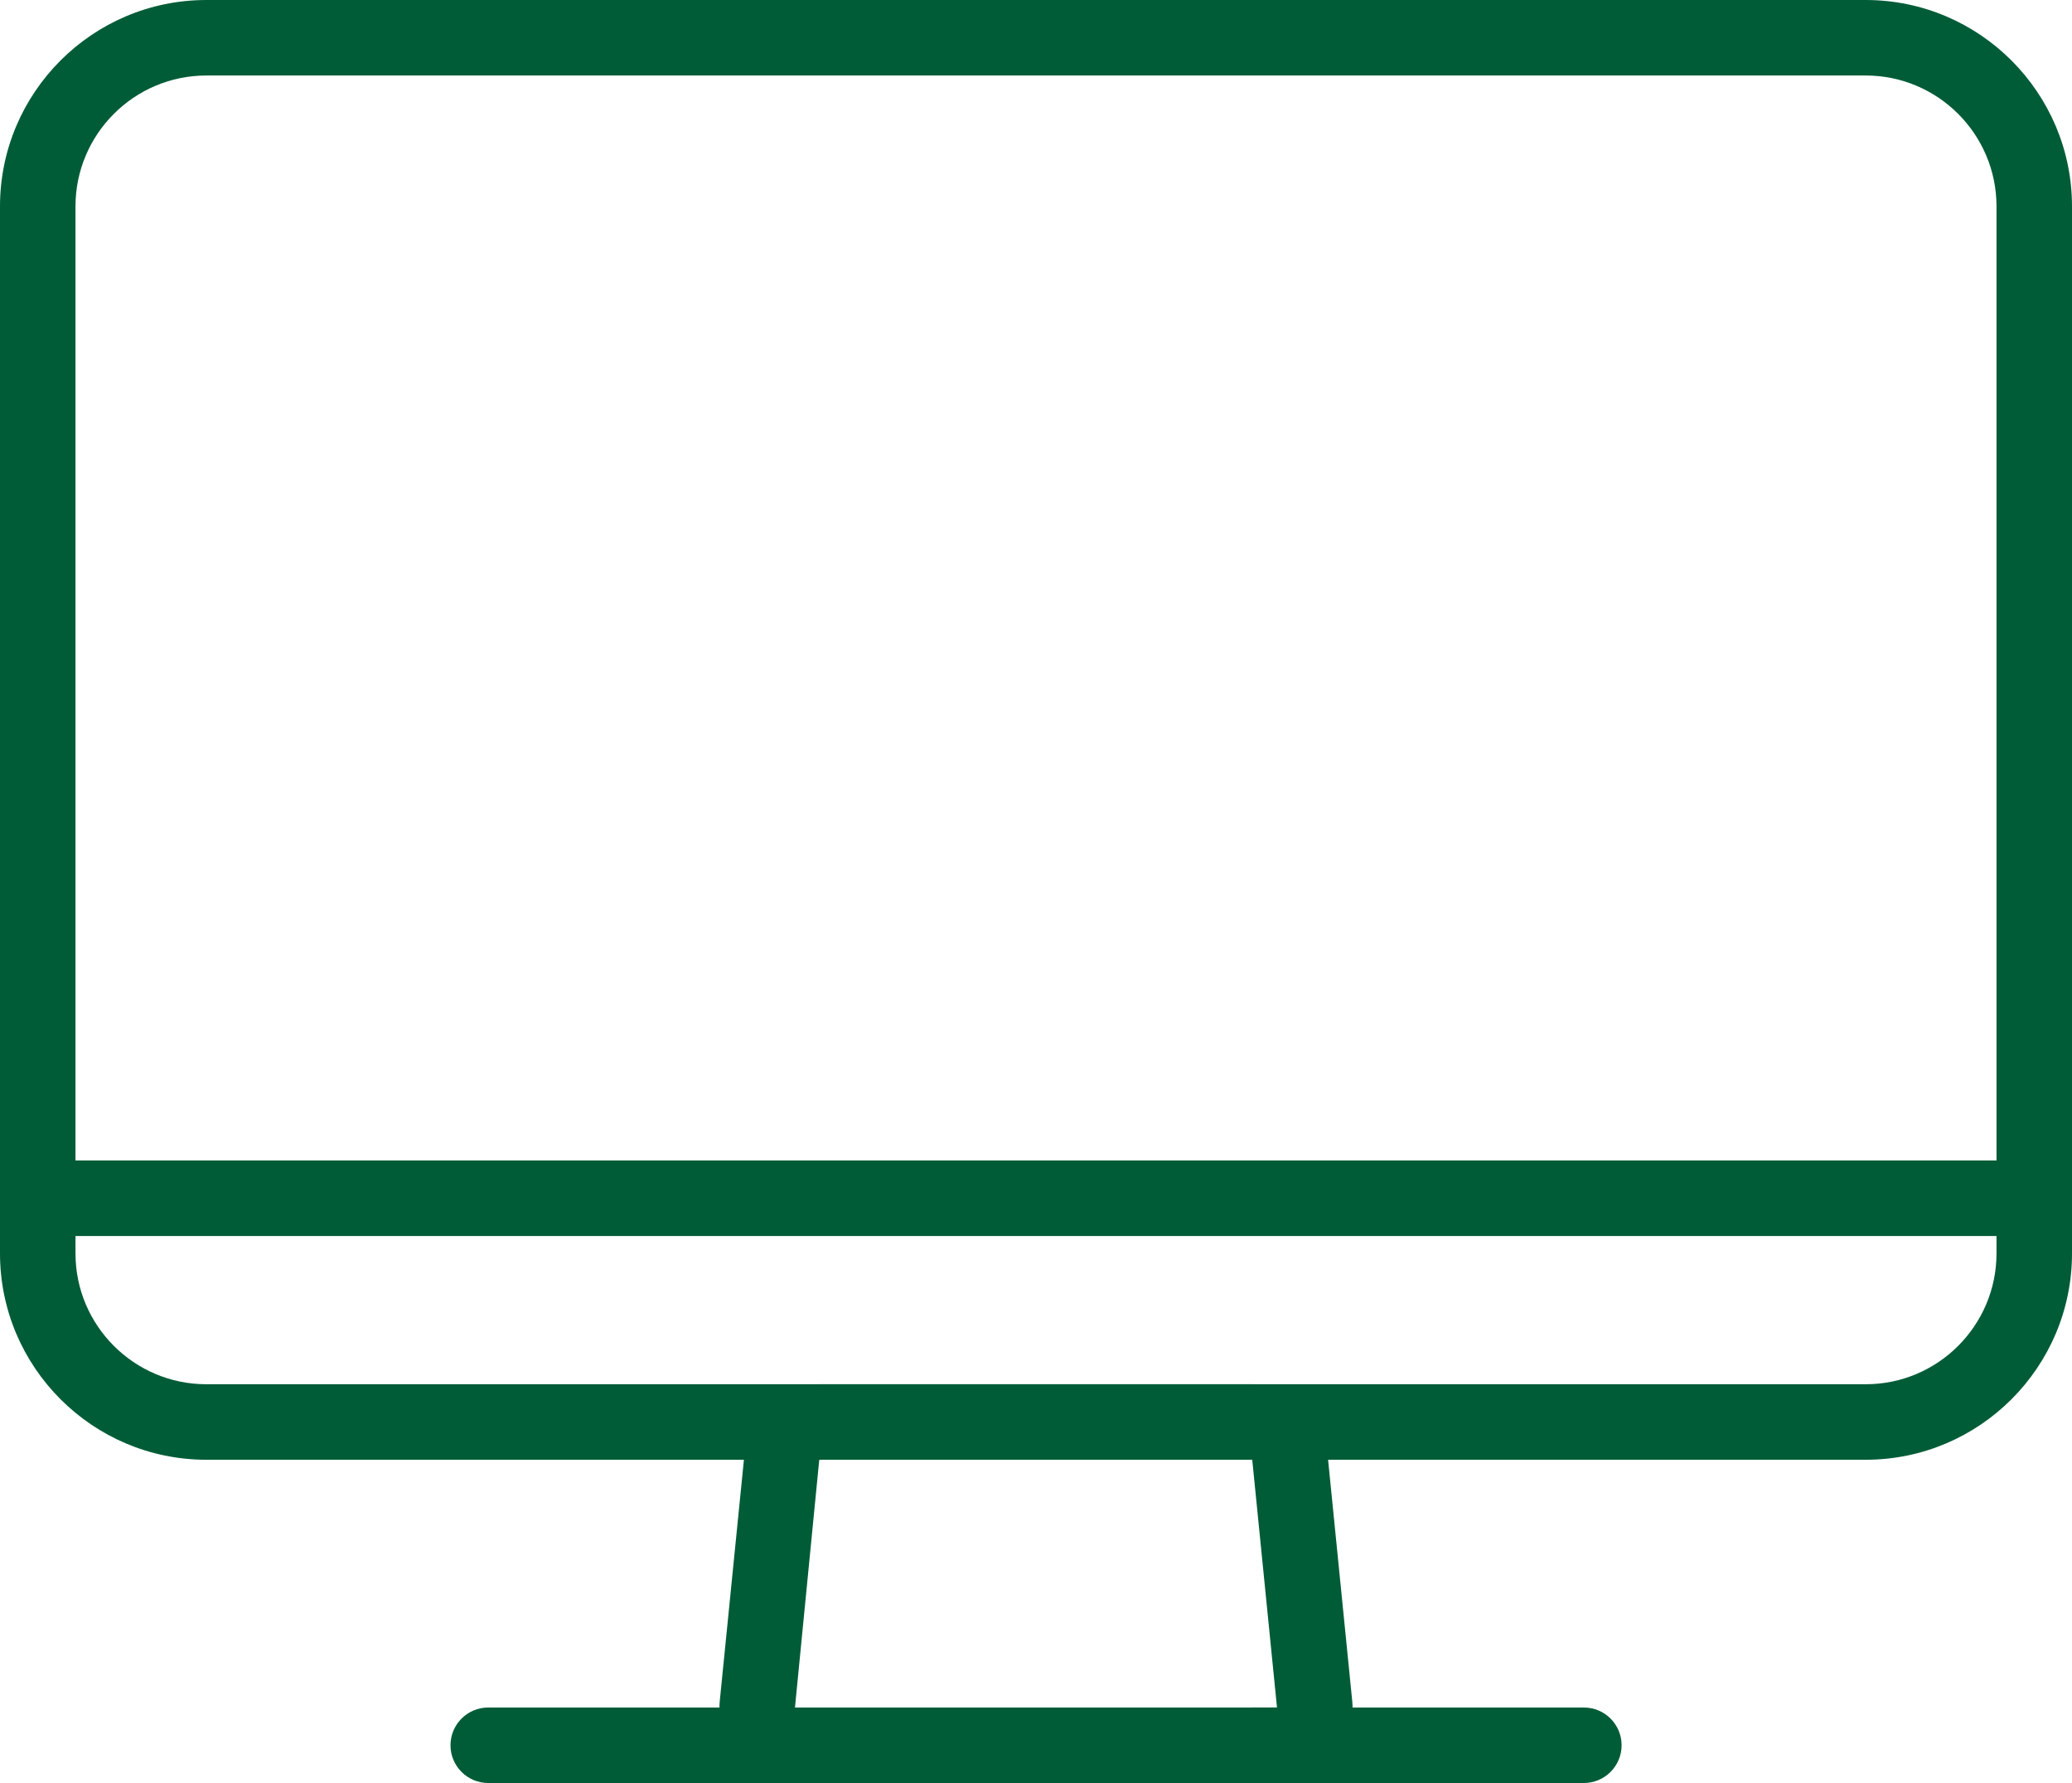
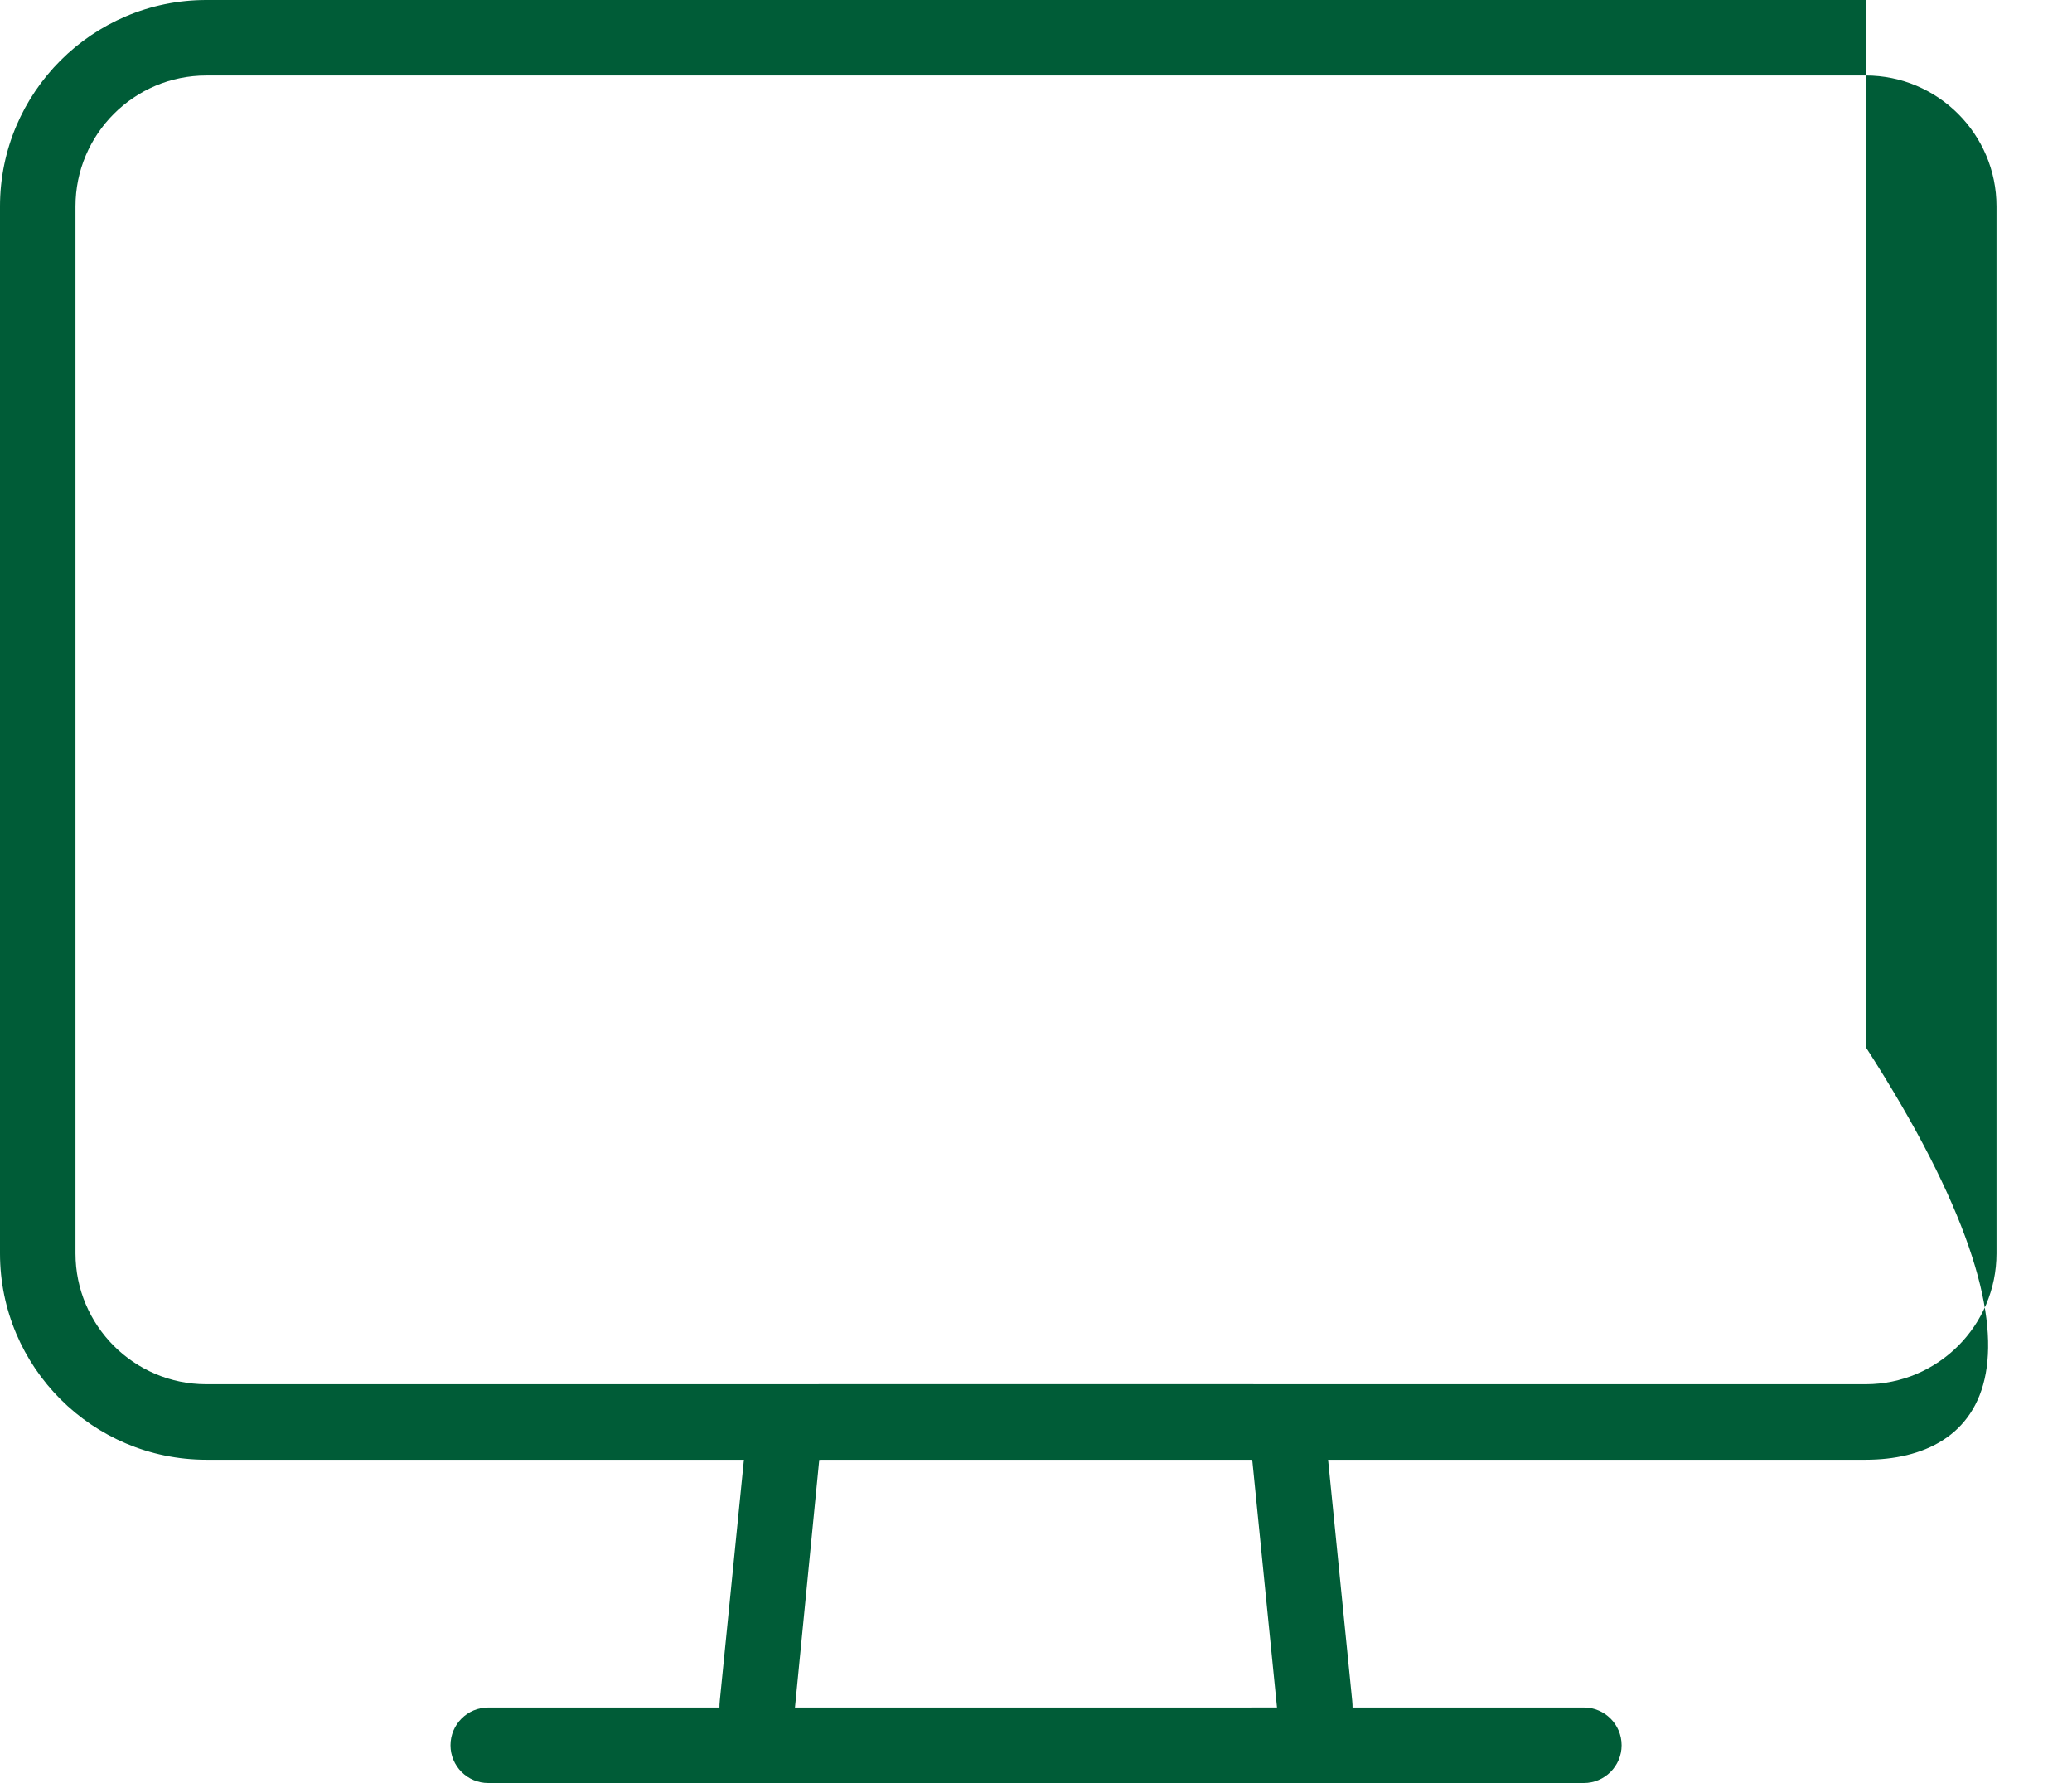
<svg xmlns="http://www.w3.org/2000/svg" x="0px" y="0px" viewBox="0 0 41.169 35.422" style="vertical-align: middle; max-width: 100%; width: 100%;" width="100%">
  <g>
    <g>
-       <path d="M37.07,29H4.1C1.839,29,0,27.161,0,24.901V4.1C0,1.839,1.839,0,4.1,0H37.07    c2.26,0,4.099,1.839,4.099,4.1v20.801C41.169,27.161,39.331,29,37.07,29z M4.1,1.5c-1.434,0-2.6,1.166-2.6,2.6v20.801    c0,1.433,1.166,2.599,2.6,2.599H37.07c1.433,0,2.599-1.166,2.599-2.599V4.1c0-1.434-1.166-2.6-2.599-2.6H4.1z" fill="rgb(0,92,55)">
+       <path d="M37.07,29H4.1C1.839,29,0,27.161,0,24.901V4.1C0,1.839,1.839,0,4.1,0H37.07    v20.801C41.169,27.161,39.331,29,37.07,29z M4.1,1.5c-1.434,0-2.6,1.166-2.6,2.6v20.801    c0,1.433,1.166,2.599,2.6,2.599H37.07c1.433,0,2.599-1.166,2.599-2.599V4.1c0-1.434-1.166-2.6-2.599-2.6H4.1z" fill="rgb(0,92,55)">
     </path>
    </g>
    <g>
-       <path d="M40.419,24.555H0.75c-0.414,0-0.75-0.336-0.75-0.75s0.336-0.75,0.75-0.75h39.669    c0.414,0,0.75,0.336,0.75,0.75S40.833,24.555,40.419,24.555z" fill="rgb(0,92,55)">
-      </path>
-     </g>
+       </g>
    <g>
      <path d="M25.386,35.422h-9.603c-0.42,0-0.822-0.178-1.104-0.49c-0.282-0.311-0.419-0.729-0.377-1.147    l0.495-4.945c0.076-0.764,0.713-1.34,1.481-1.34h8.613c0.767,0,1.404,0.576,1.481,1.34l0.495,4.946    c0.042,0.418-0.096,0.836-0.377,1.147C26.208,35.244,25.806,35.422,25.386,35.422z M25.386,33.922v0.75V33.922    C25.386,33.922,25.386,33.922,25.386,33.922L25.386,33.922z M24.88,28.99L16.278,29l-0.484,4.935l9.579-0.013L24.88,28.99z" fill="rgb(0,92,55)">
     </path>
    </g>
    <g>
      <path d="M31.469,35.422H9.701c-0.414,0-0.75-0.336-0.75-0.75s0.336-0.75,0.75-0.75h21.769    c0.414,0,0.75,0.336,0.75,0.75S31.883,35.422,31.469,35.422z" fill="rgb(0,92,55)">
     </path>
    </g>
  </g>
</svg>